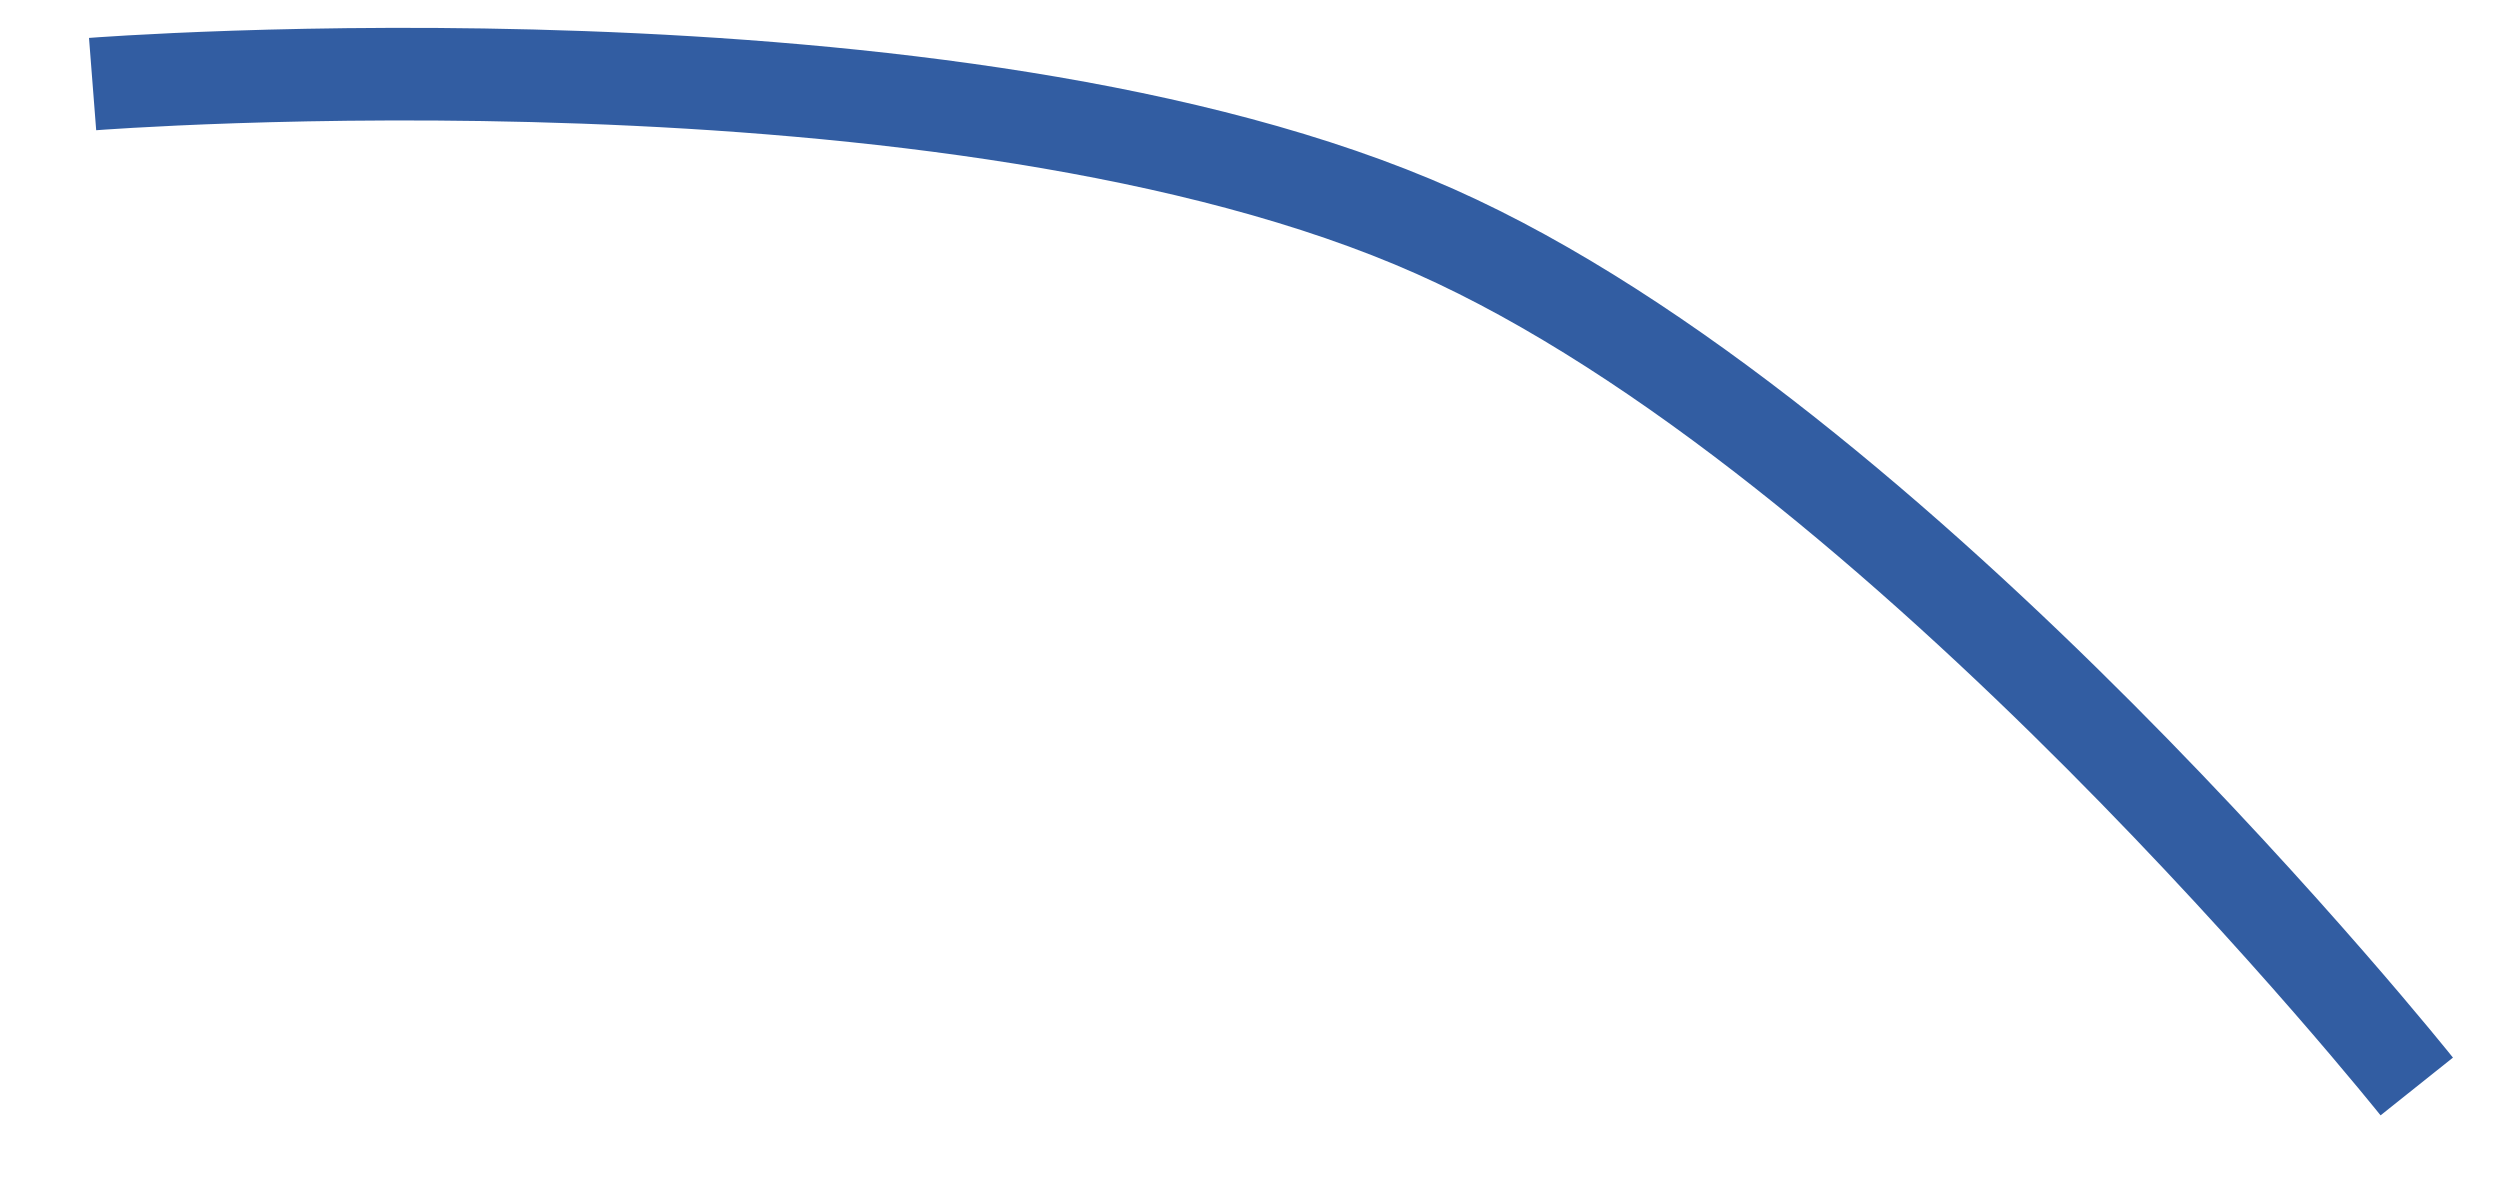
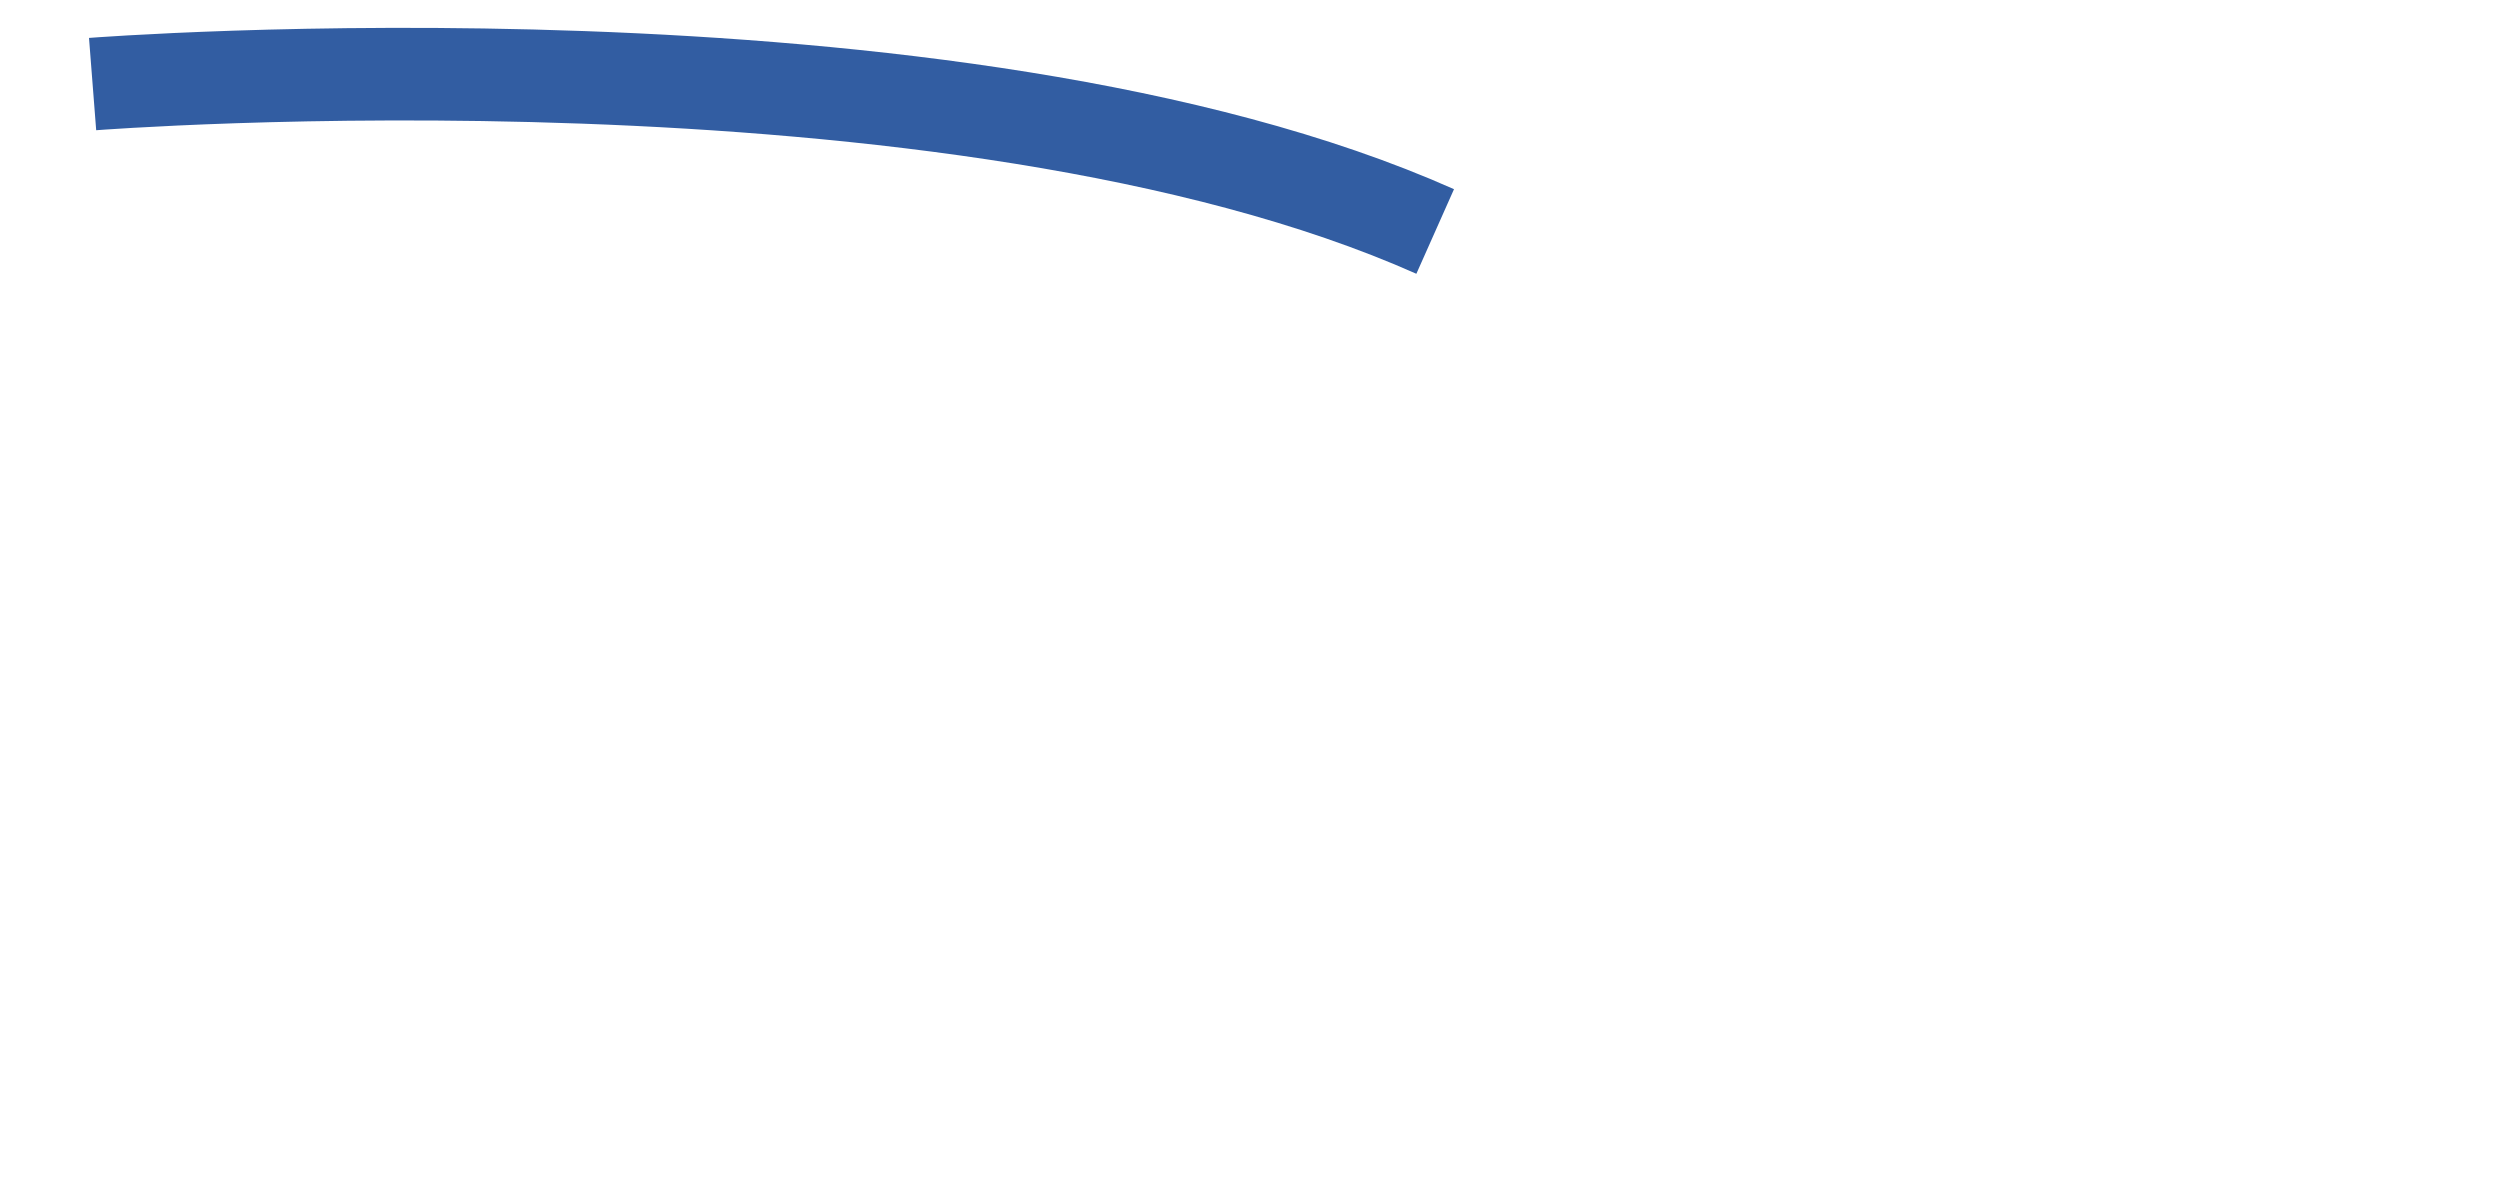
<svg xmlns="http://www.w3.org/2000/svg" width="27" height="13" viewBox="0 0 27 13" fill="none">
-   <path d="M1 0.908C1 0.908 10.296 0.184 15.5 2.5C20.516 4.732 26.101 11.734 26.101 11.734" stroke="#325DA2" />
+   <path d="M1 0.908C1 0.908 10.296 0.184 15.5 2.5" stroke="#325DA2" />
</svg>